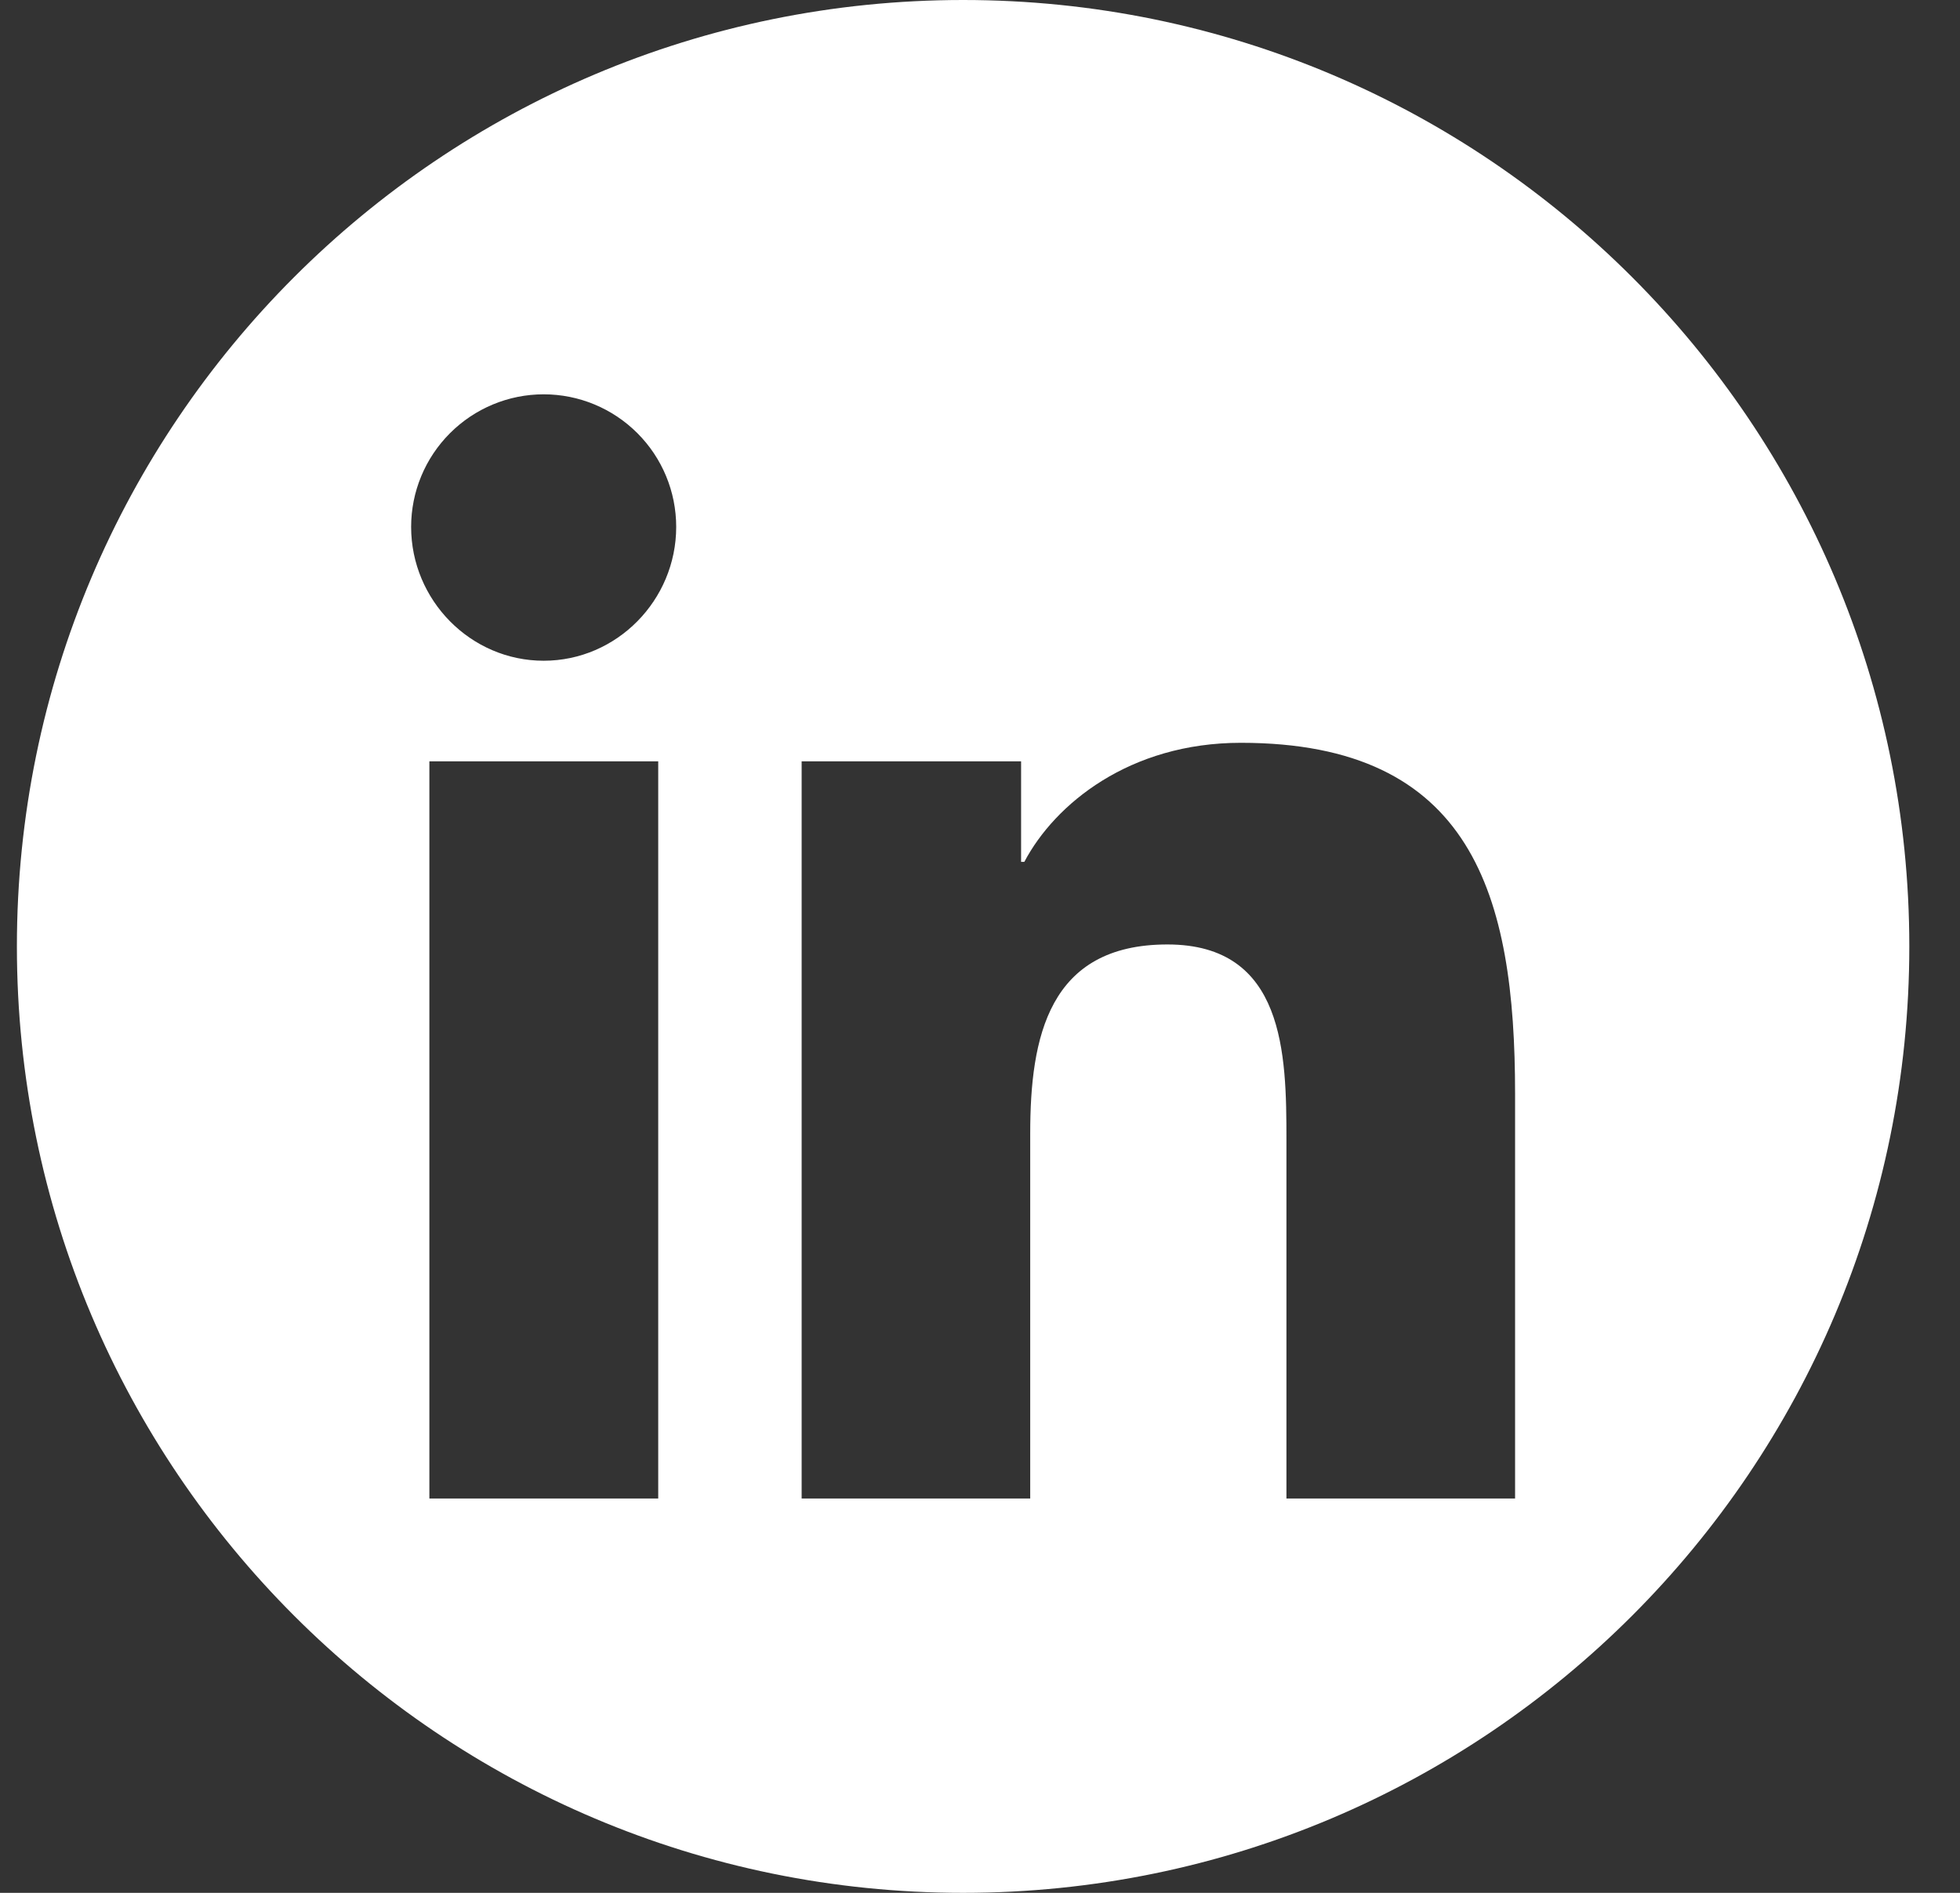
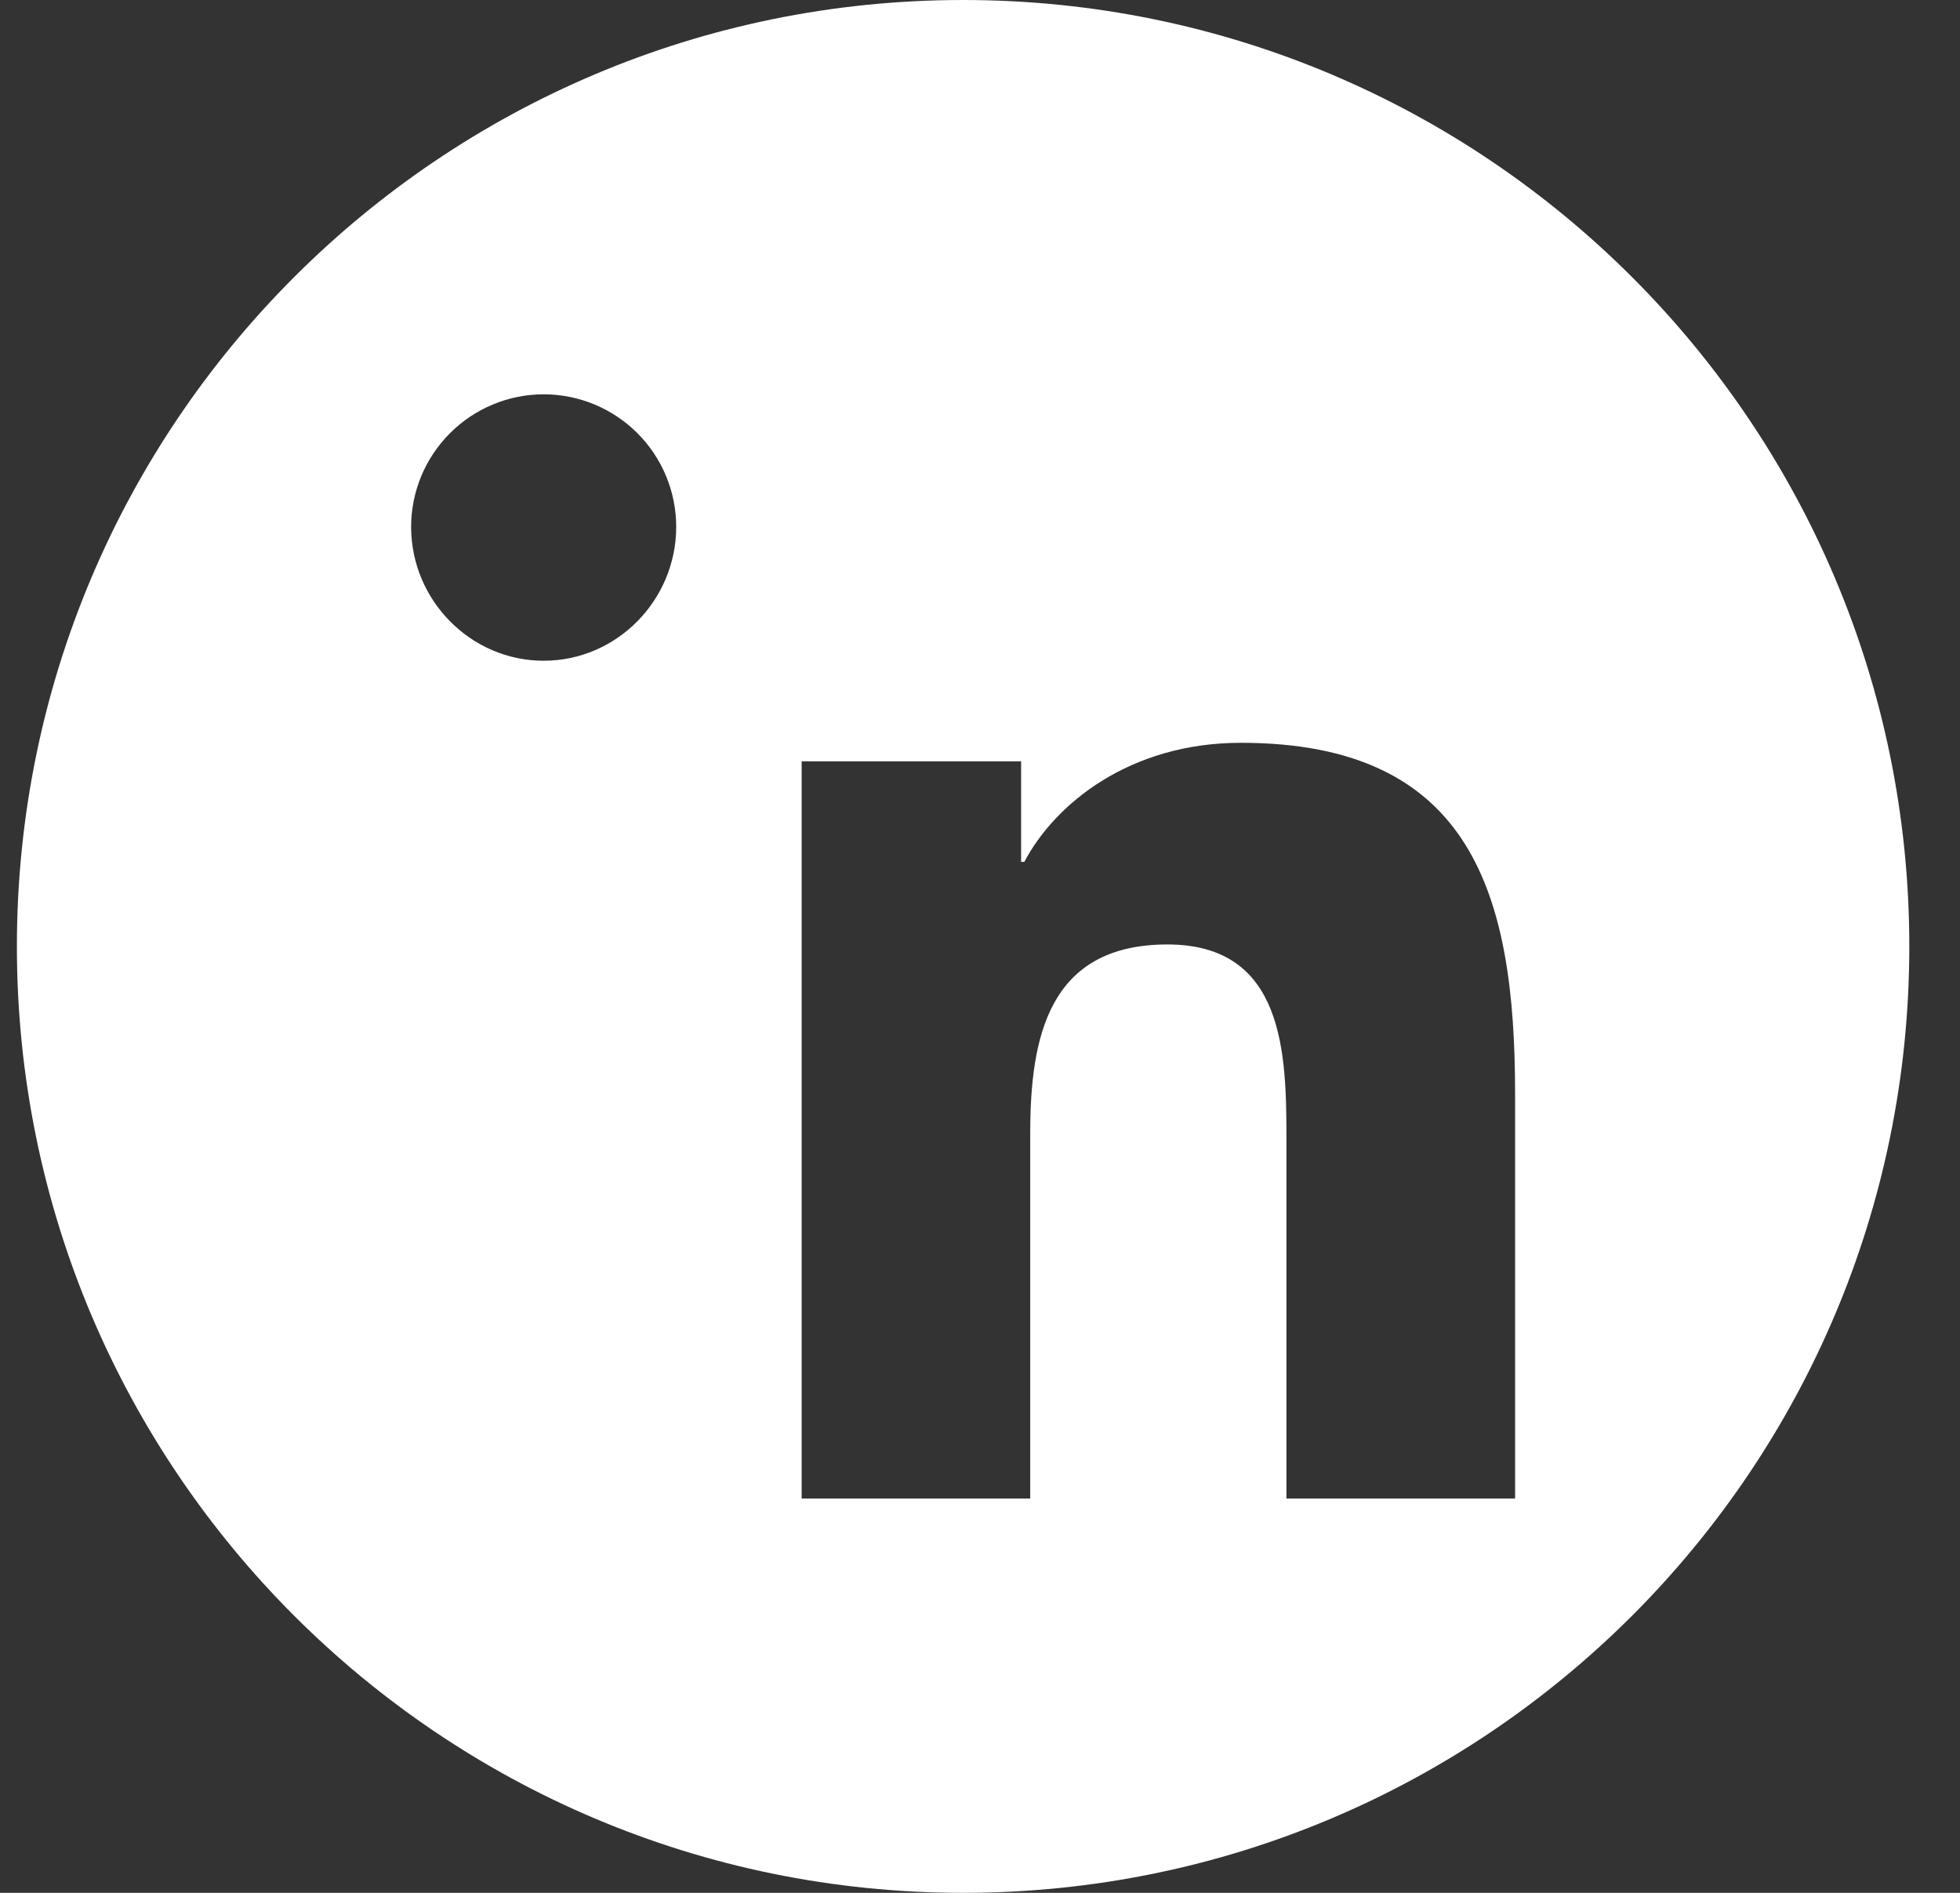
<svg xmlns="http://www.w3.org/2000/svg" width="29" height="28" viewBox="0 0 29 28" fill="none">
  <rect x="0" y="0" width="29" height="28" fill="#333333" stroke="none" />
-   <path fill-rule="evenodd" clip-rule="evenodd" d="M28.25 14C28.25 21.732 21.982 28 14.25 28C6.518 28 0.25 21.732 0.25 14C0.25 6.268 6.518 0 14.25 0C21.982 0 28.25 6.268 28.25 14ZM6.353 22.167H9.739V11.262H6.353V22.167ZM6.083 7.794C6.083 8.877 6.962 9.774 8.044 9.774C9.127 9.774 10.005 8.877 10.005 7.794C10.005 7.274 9.799 6.776 9.431 6.408C9.063 6.04 8.565 5.833 8.044 5.833C7.524 5.833 7.026 6.04 6.658 6.408C6.29 6.776 6.083 7.274 6.083 7.794ZM19.034 22.167H22.417V16.176C22.417 13.245 21.787 10.988 18.36 10.988C16.712 10.988 15.608 11.893 15.156 12.749H15.108V11.262H11.861V22.167H15.243V16.767C15.243 15.345 15.513 13.971 17.273 13.971C19.009 13.971 19.034 15.593 19.034 16.858V22.167Z" fill="white" />
+   <path fill-rule="evenodd" clip-rule="evenodd" d="M28.25 14C28.25 21.732 21.982 28 14.25 28C6.518 28 0.25 21.732 0.25 14C0.25 6.268 6.518 0 14.25 0C21.982 0 28.25 6.268 28.25 14ZM6.353 22.167V11.262H6.353V22.167ZM6.083 7.794C6.083 8.877 6.962 9.774 8.044 9.774C9.127 9.774 10.005 8.877 10.005 7.794C10.005 7.274 9.799 6.776 9.431 6.408C9.063 6.04 8.565 5.833 8.044 5.833C7.524 5.833 7.026 6.04 6.658 6.408C6.29 6.776 6.083 7.274 6.083 7.794ZM19.034 22.167H22.417V16.176C22.417 13.245 21.787 10.988 18.36 10.988C16.712 10.988 15.608 11.893 15.156 12.749H15.108V11.262H11.861V22.167H15.243V16.767C15.243 15.345 15.513 13.971 17.273 13.971C19.009 13.971 19.034 15.593 19.034 16.858V22.167Z" fill="white" />
</svg>